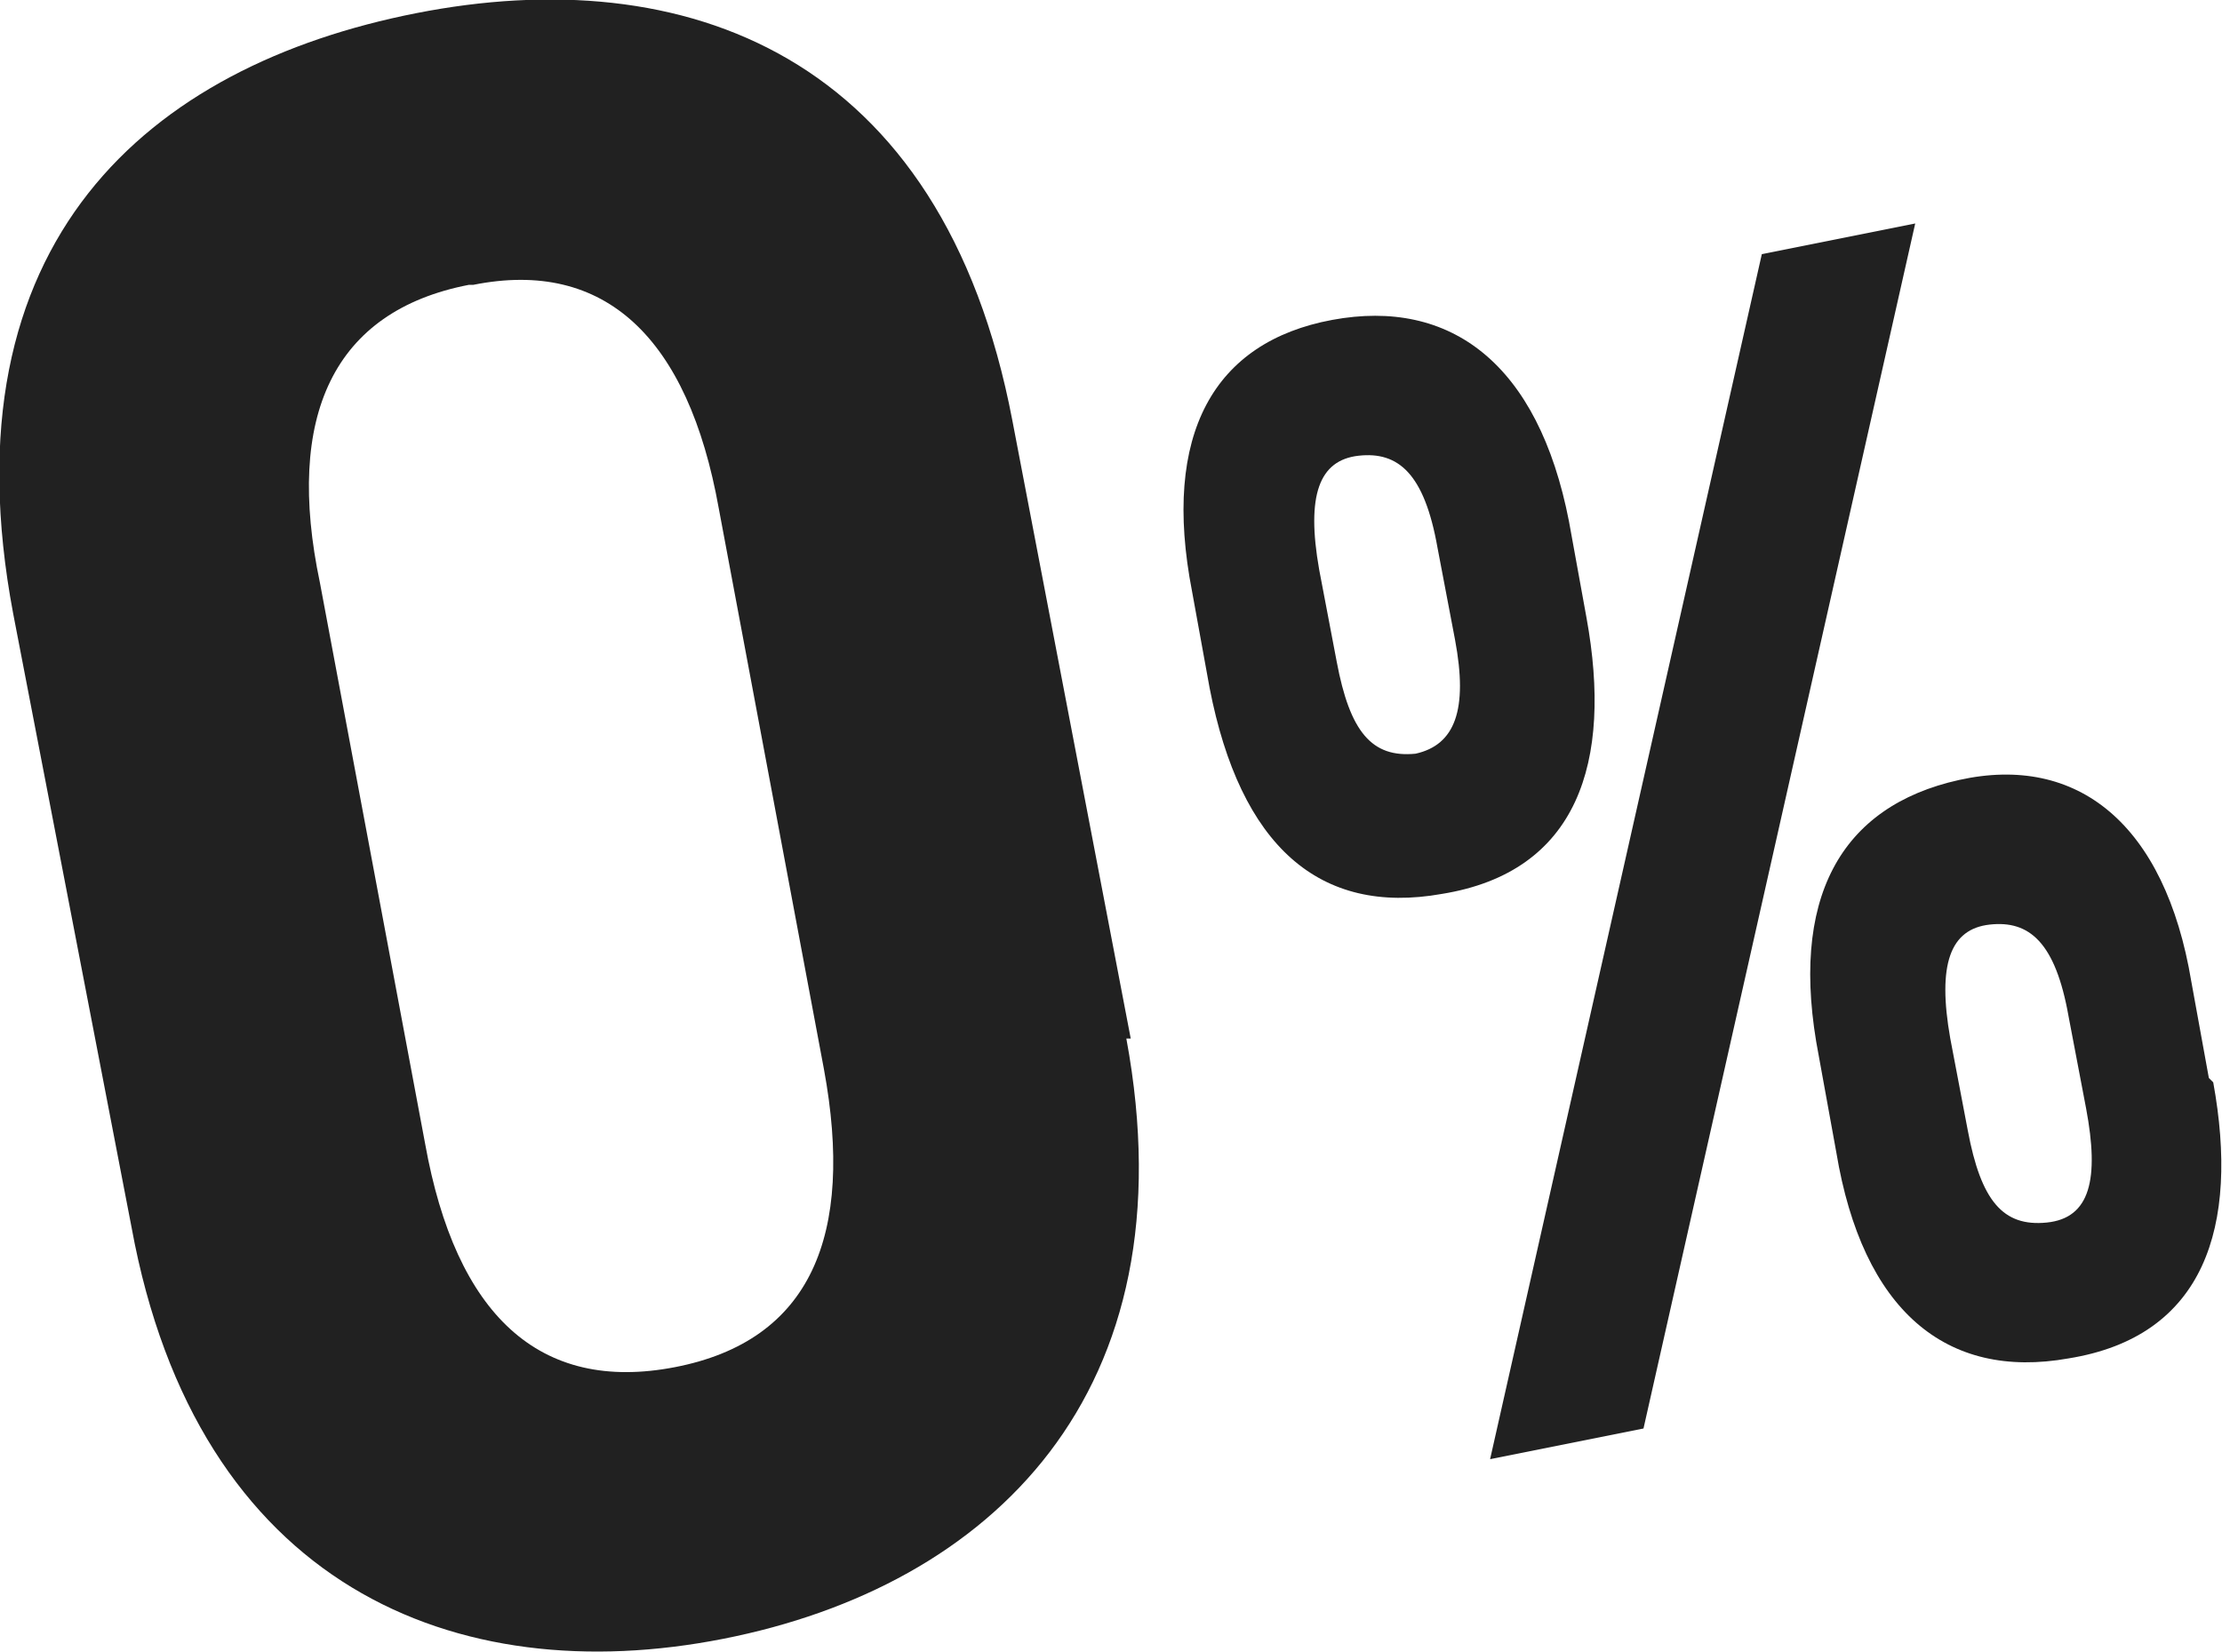
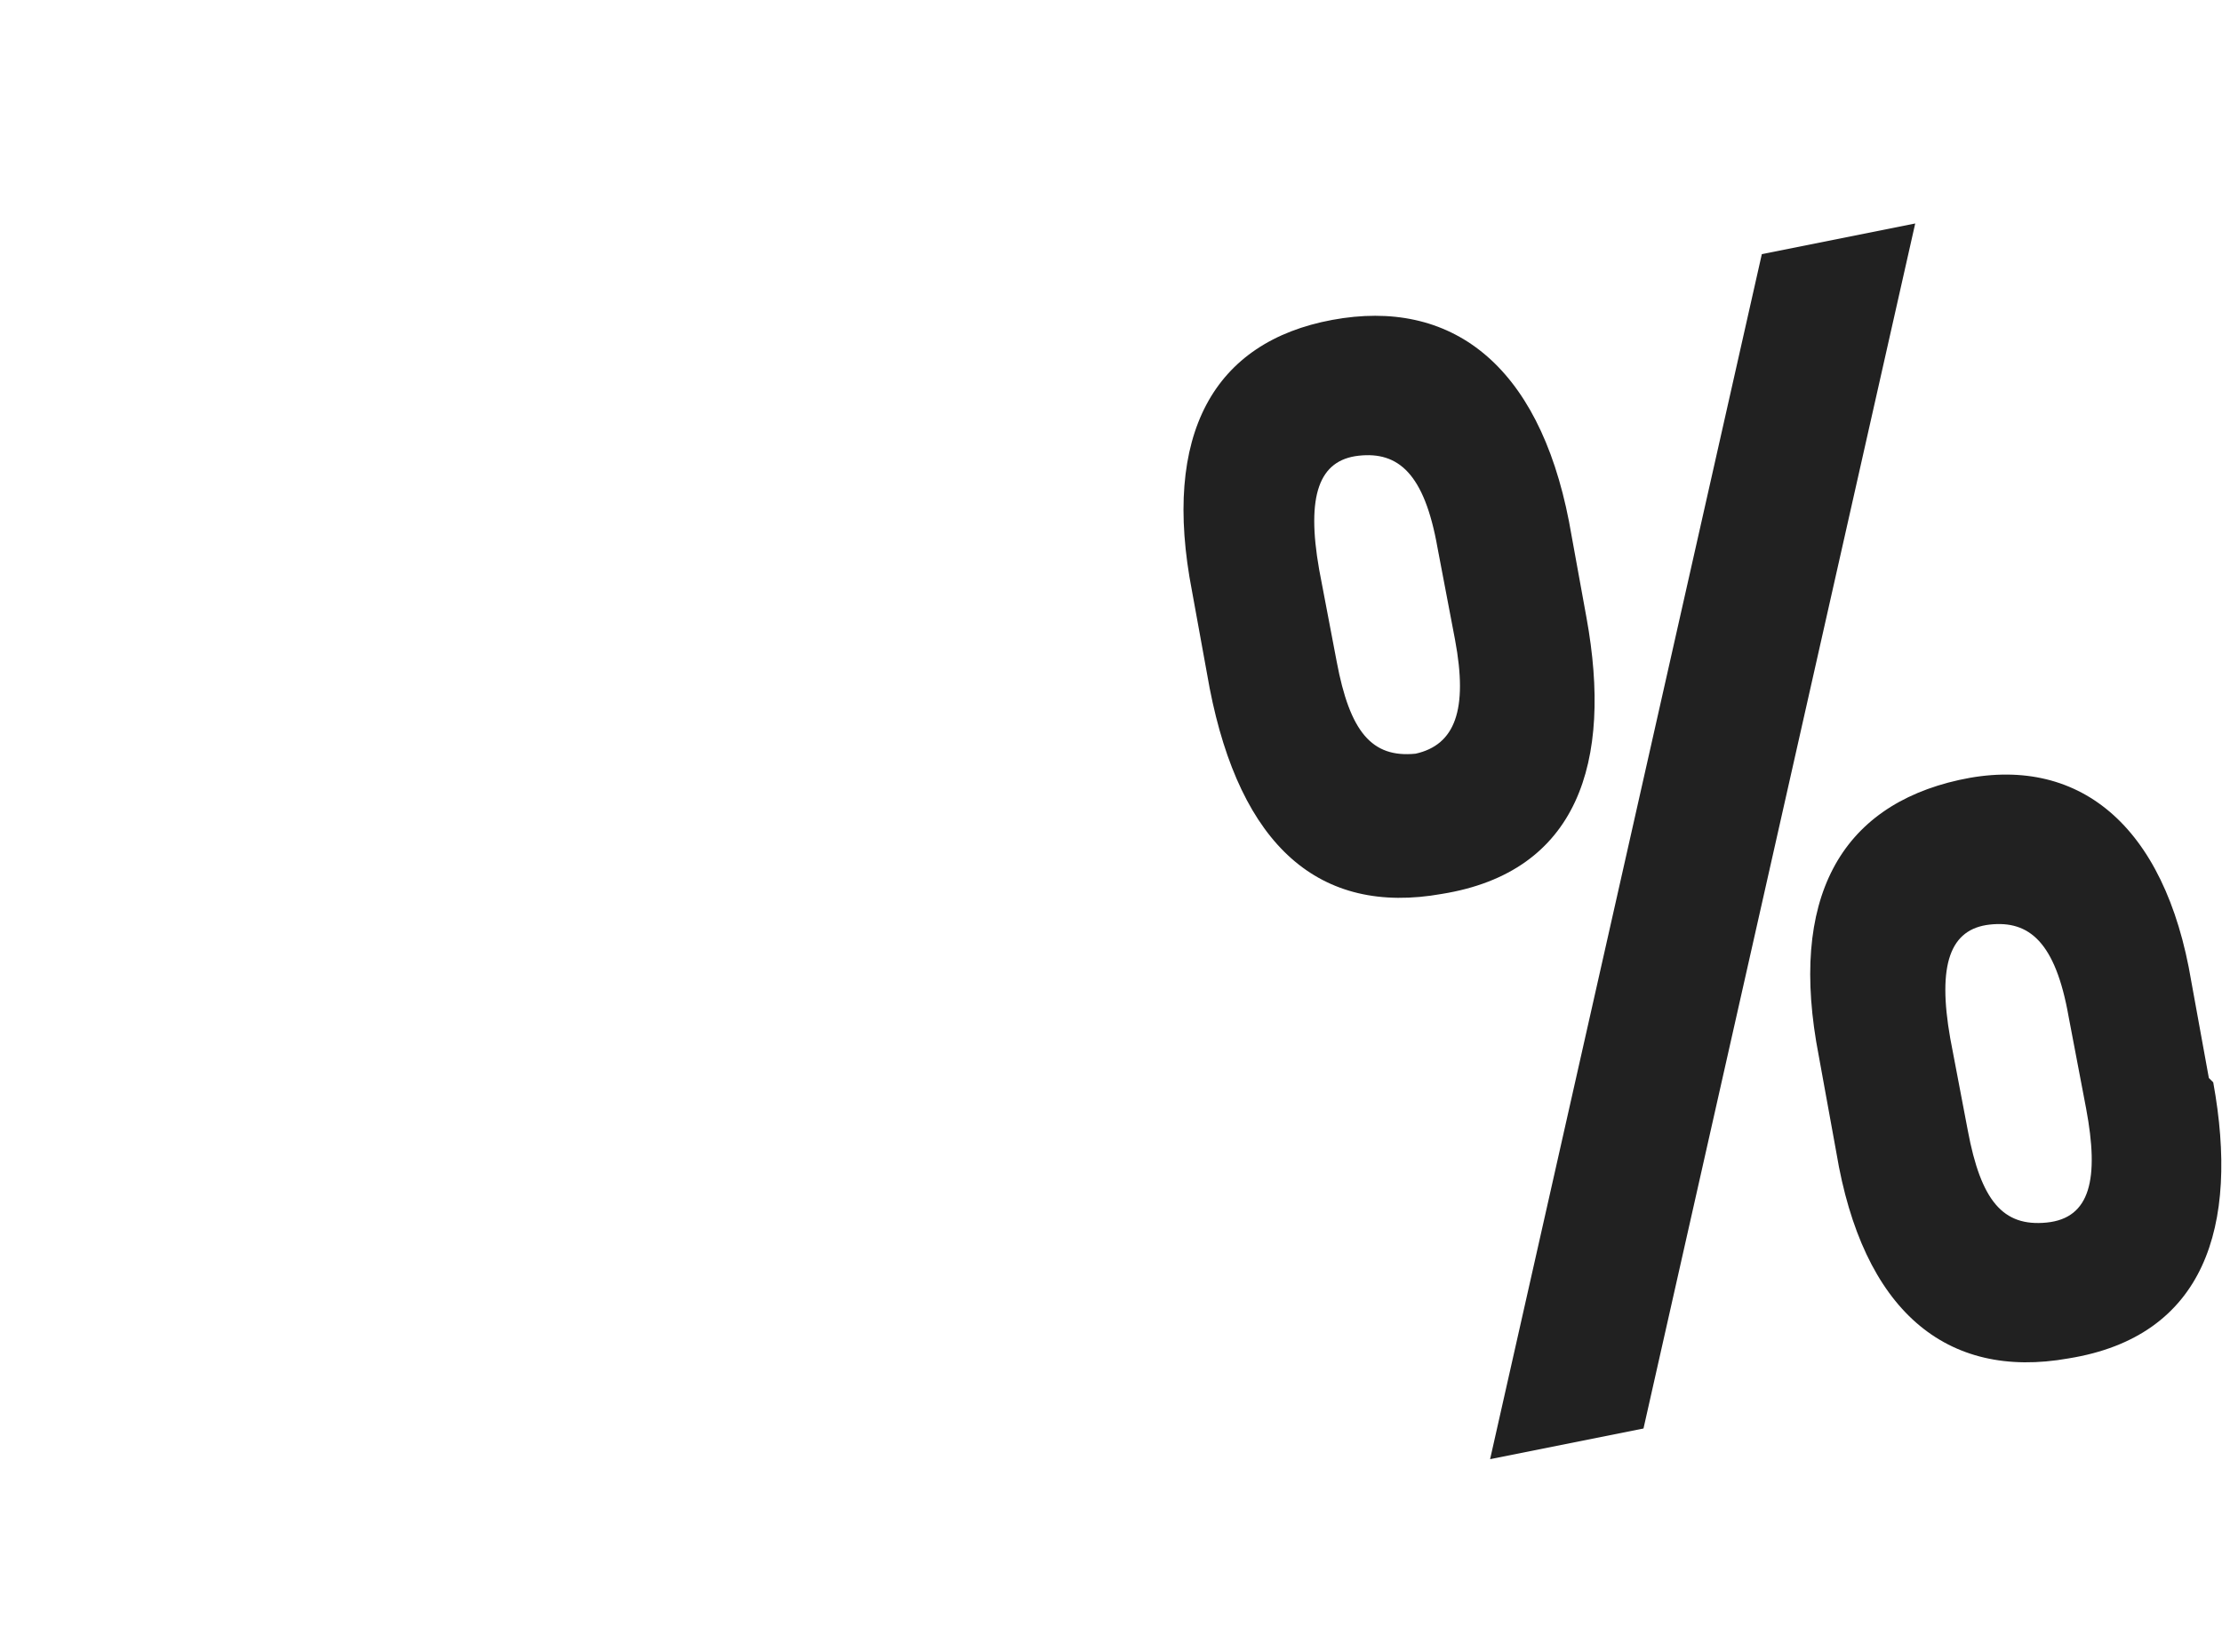
<svg xmlns="http://www.w3.org/2000/svg" id="_Слой_1" data-name="Слой_1" version="1.1" viewBox="0 0 50.7 37.7">
  <defs>
    <style>
      .st0 {
        fill: #212121;
      }
    </style>
  </defs>
  <g id="_Слой_2" data-name="Слой_2">
    <g id="_Слой_1-2" data-name="Слой_1-2">
-       <path class="st0" d="M25.7,23.7c1.5,8.1-3.1,12.5-9.2,13.7s-12-1.2-13.5-9.4L.3,14C-1.3,5.5,3.4,1.5,9.5.3c6.1-1.2,12,.9,13.6,9.3l2.7,14.1ZM10.7,6.5c-3.1.6-4.2,3-3.4,6.8l2.4,12.8c.7,3.9,2.6,5.7,5.7,5.1s4.1-3,3.4-6.8l-2.4-12.8c-.7-3.9-2.6-5.7-5.6-5.1h0Z" />
      <path class="st0" d="M36.2,14.1c.6,3.3-.2,5.8-3.3,6.3-2.8.5-4.6-1.1-5.3-4.7l-.4-2.2c-.7-3.6.5-5.7,3.2-6.2,2.7-.5,4.7,1,5.4,4.6l.4,2.2ZM43.7,5.1l-6.2,27.5-3.5.7,6.2-27.5,3.5-.7ZM33.2,14.6l-.4-2.1c-.3-1.7-.9-2.2-1.8-2.1s-1.2.9-.9,2.6l.4,2.1c.3,1.6.8,2.2,1.8,2.1.9-.2,1.2-1,.9-2.6ZM50.5,24.7c.6,3.3-.2,5.8-3.3,6.3-2.8.5-4.7-1.1-5.3-4.7l-.4-2.2c-.7-3.6.5-5.7,3.2-6.3s4.7,1,5.3,4.6l.4,2.2ZM47.6,25.3l-.4-2.1c-.3-1.7-.9-2.2-1.8-2.1s-1.2.9-.9,2.6l.4,2.1c.3,1.6.8,2.2,1.8,2.1s1.2-1,.9-2.6Z" />
    </g>
  </g>
</svg>